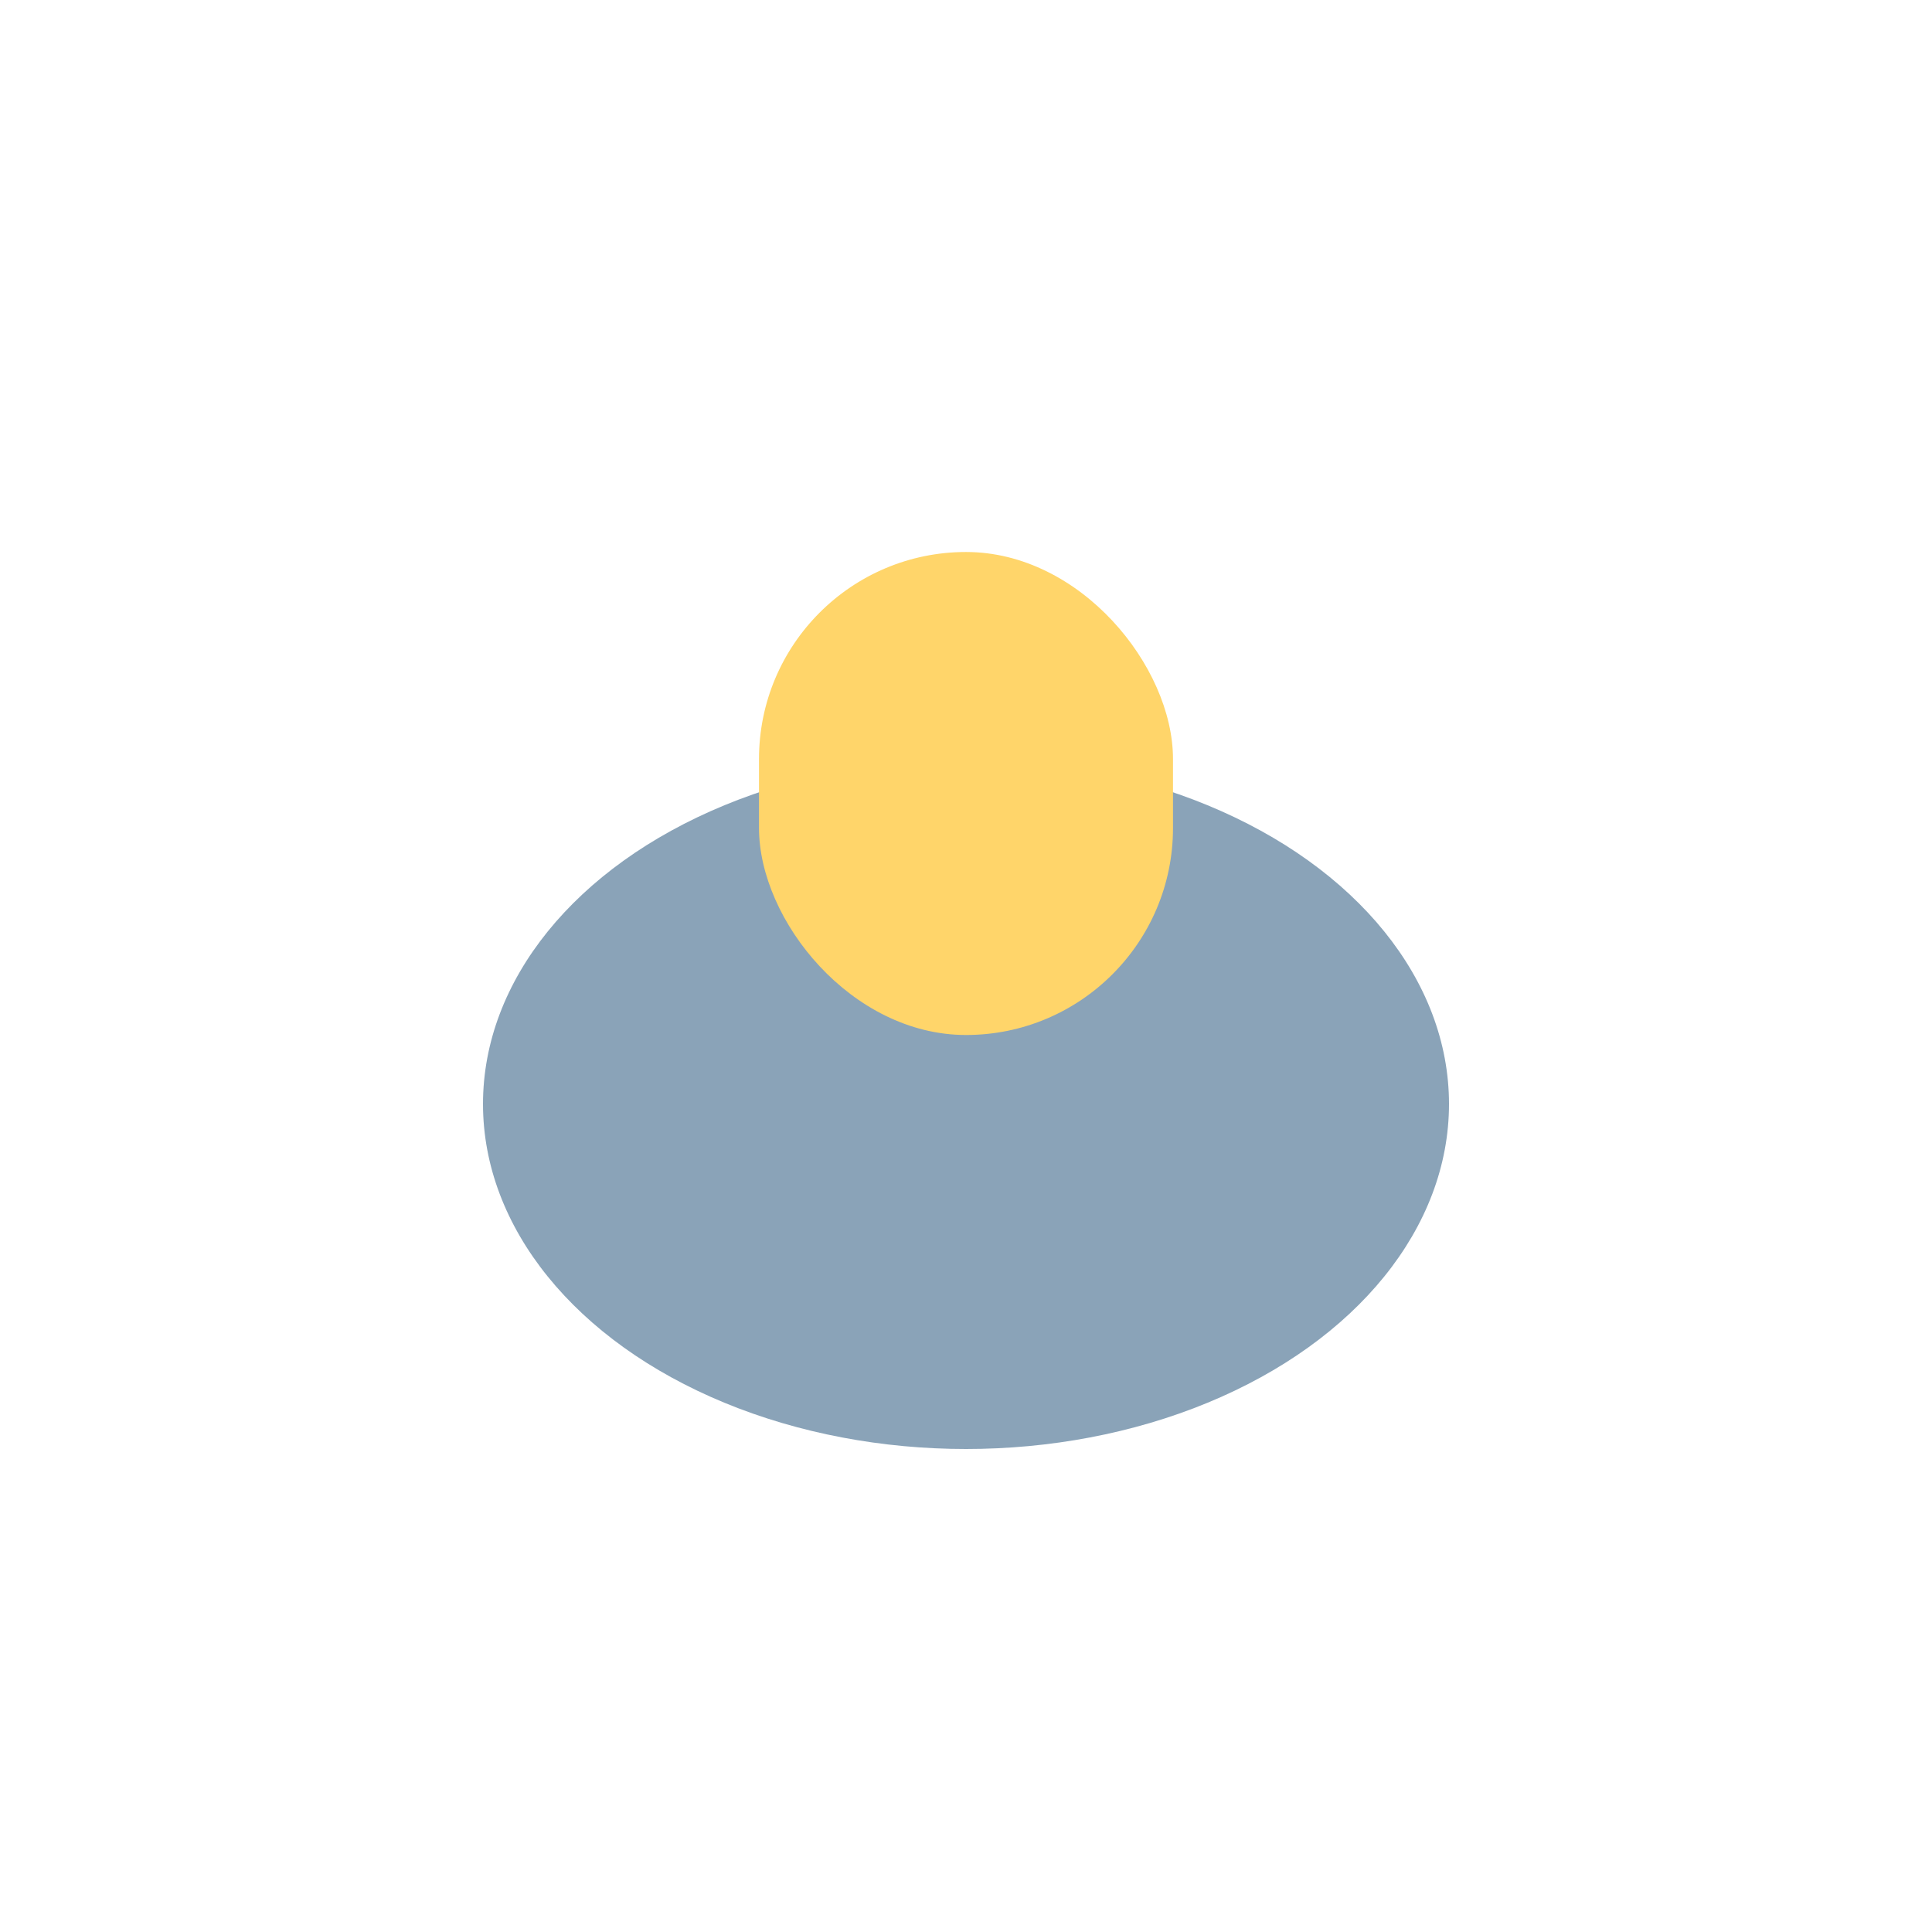
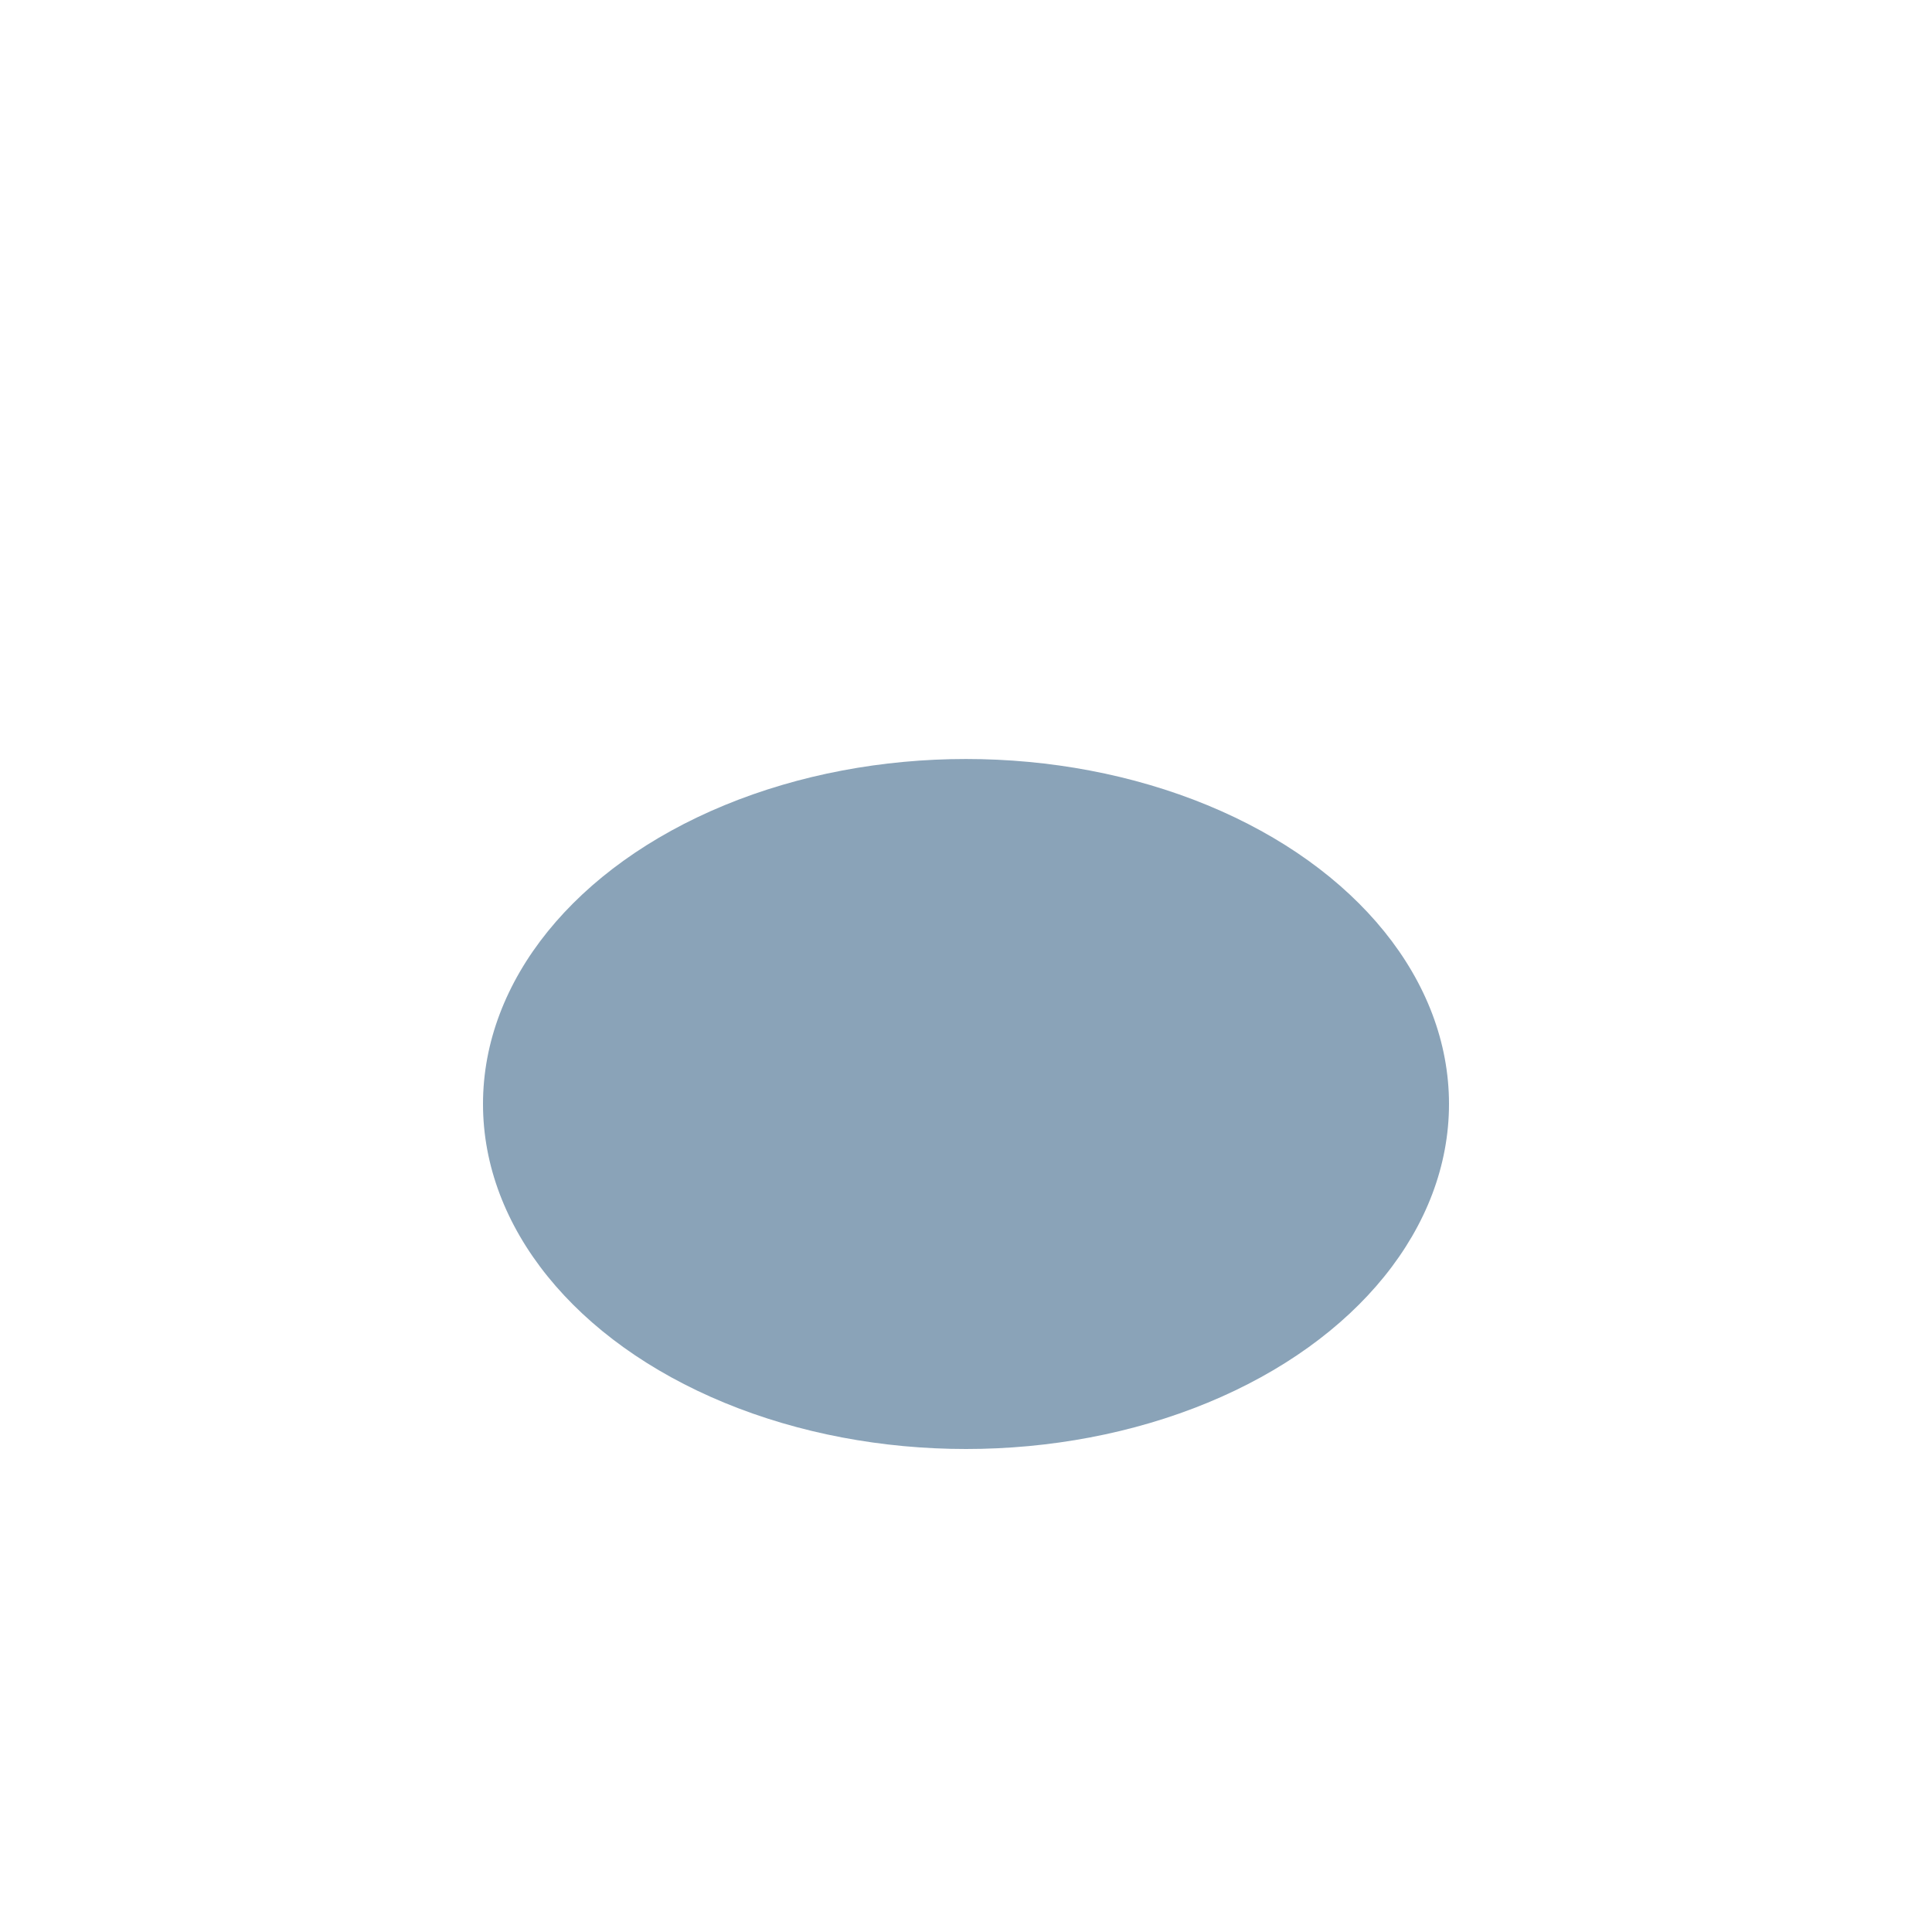
<svg xmlns="http://www.w3.org/2000/svg" width="28" height="28" viewBox="0 0 28 28">
  <ellipse cx="14" cy="16" rx="7" ry="5" fill="#8AA3B8" />
-   <rect x="11" y="8" width="6" height="7" rx="3" fill="#FFD56A" />
</svg>